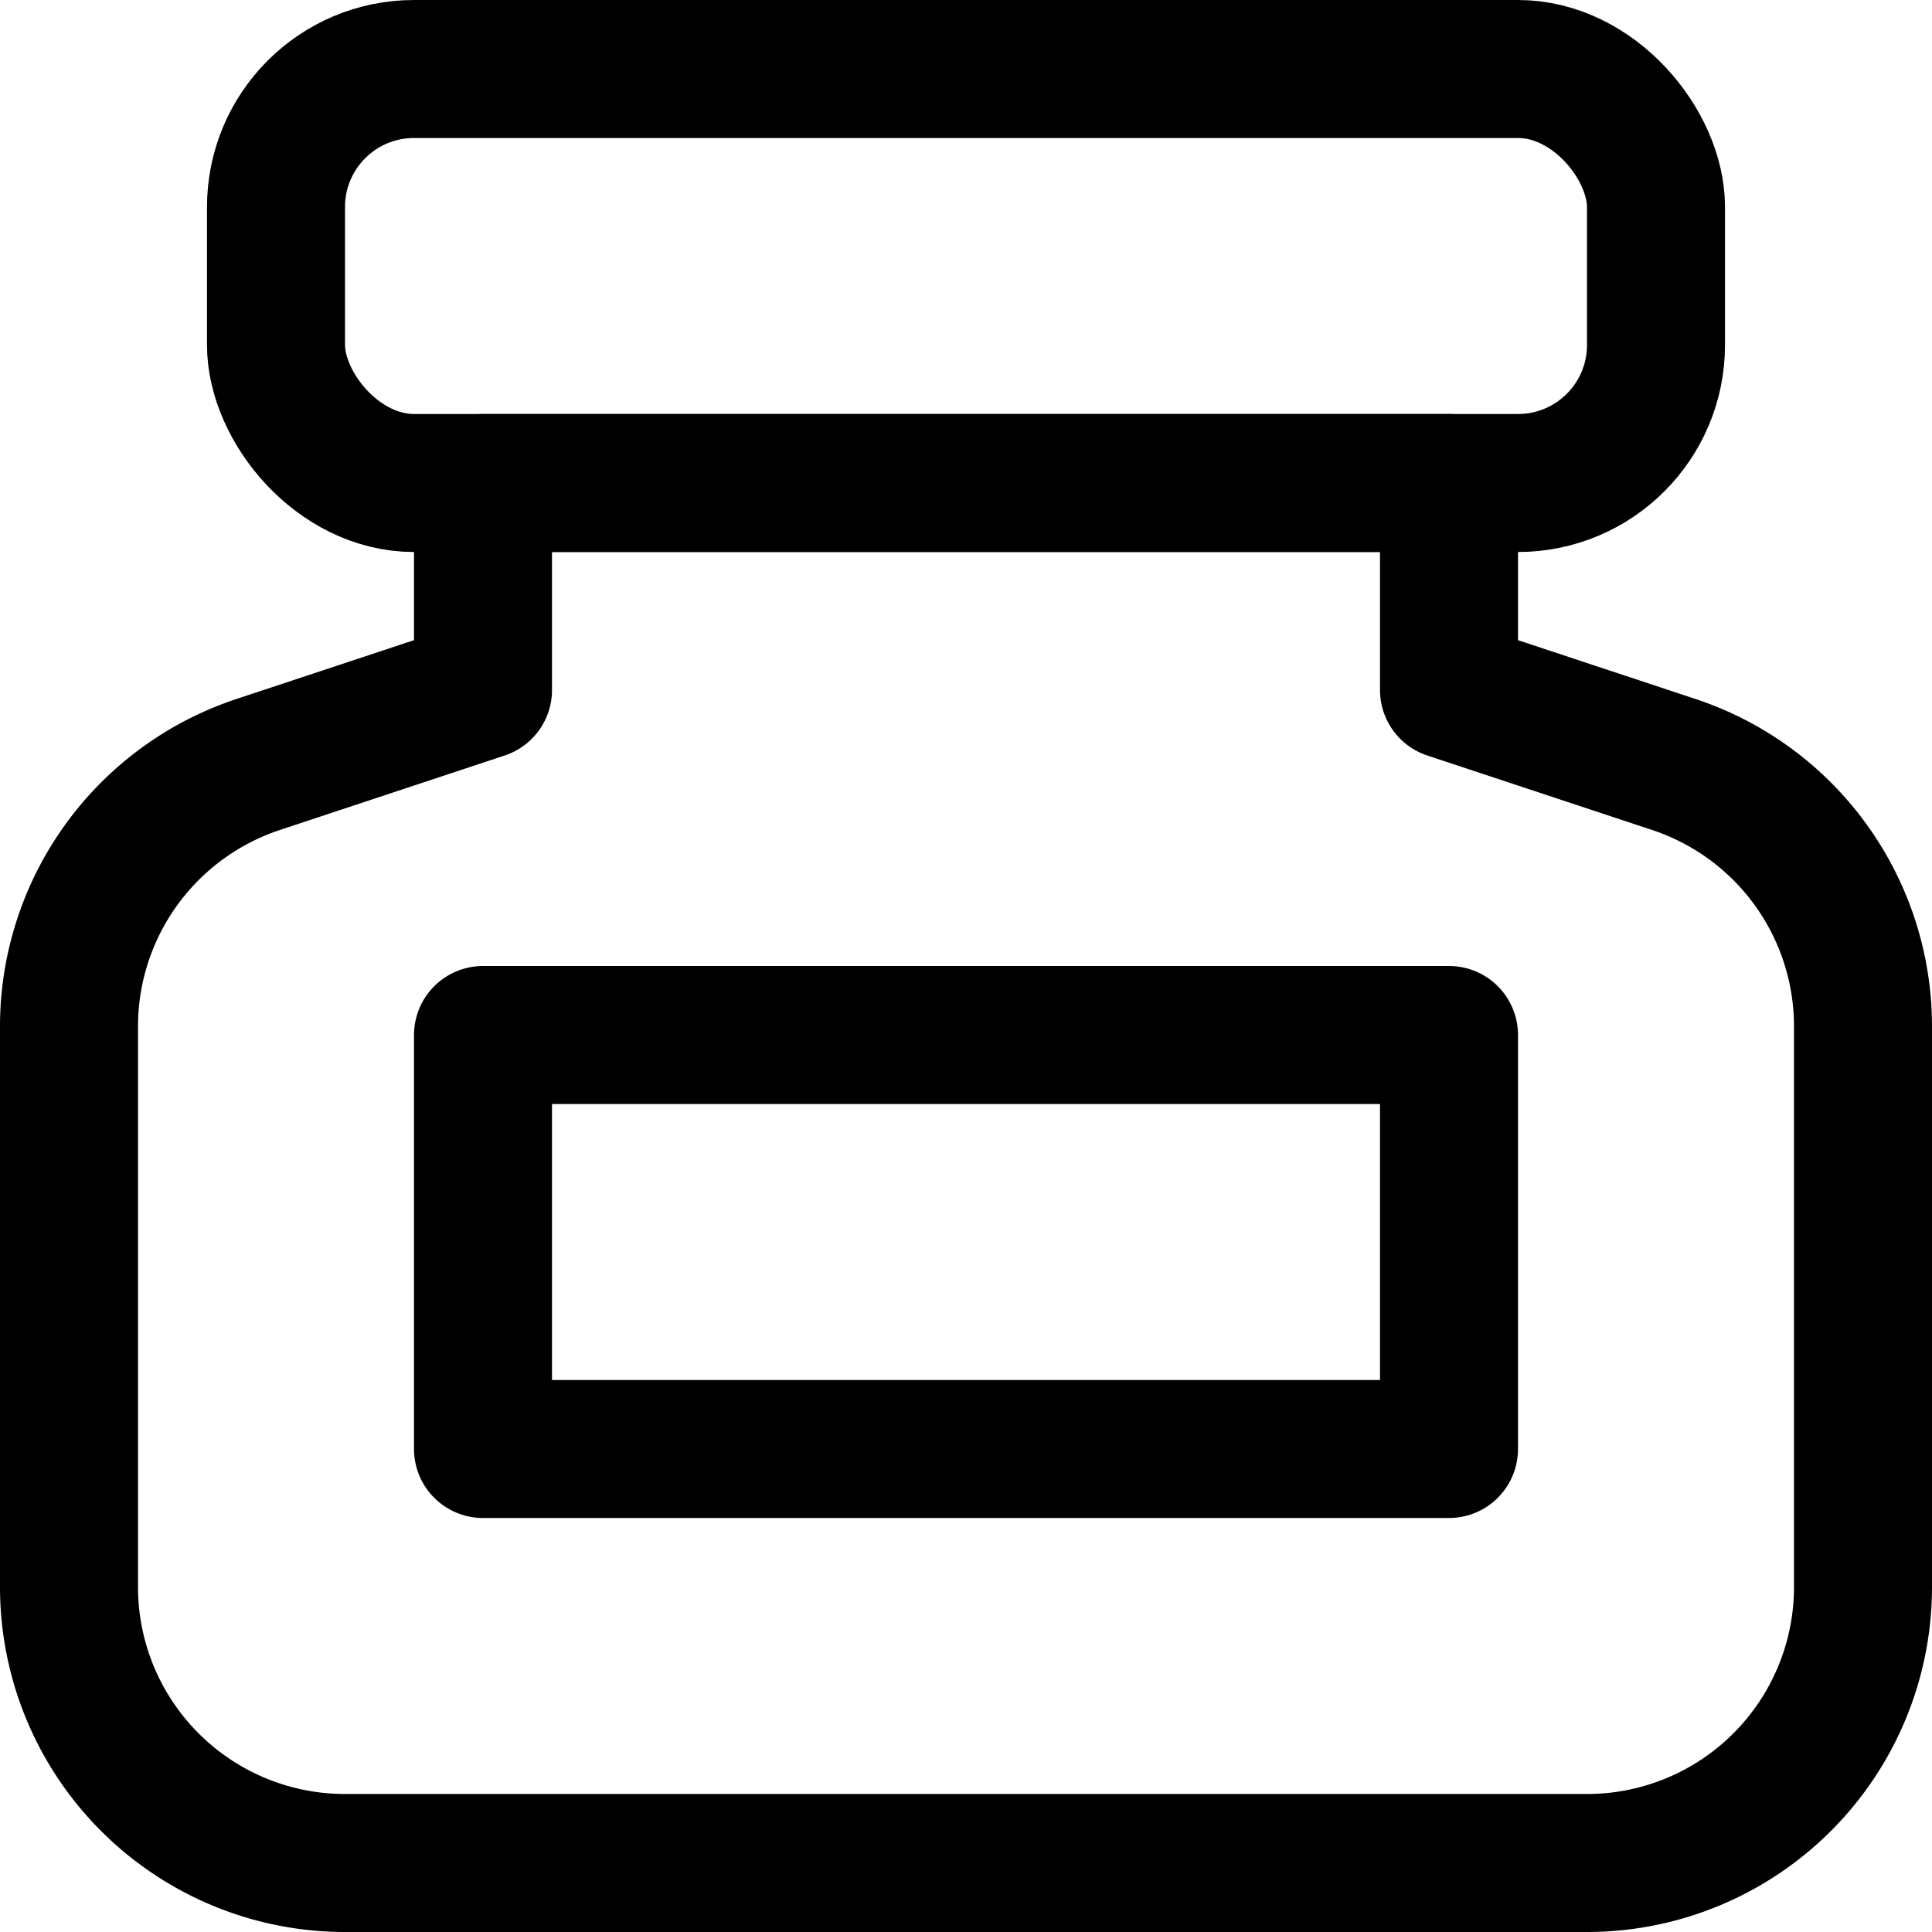
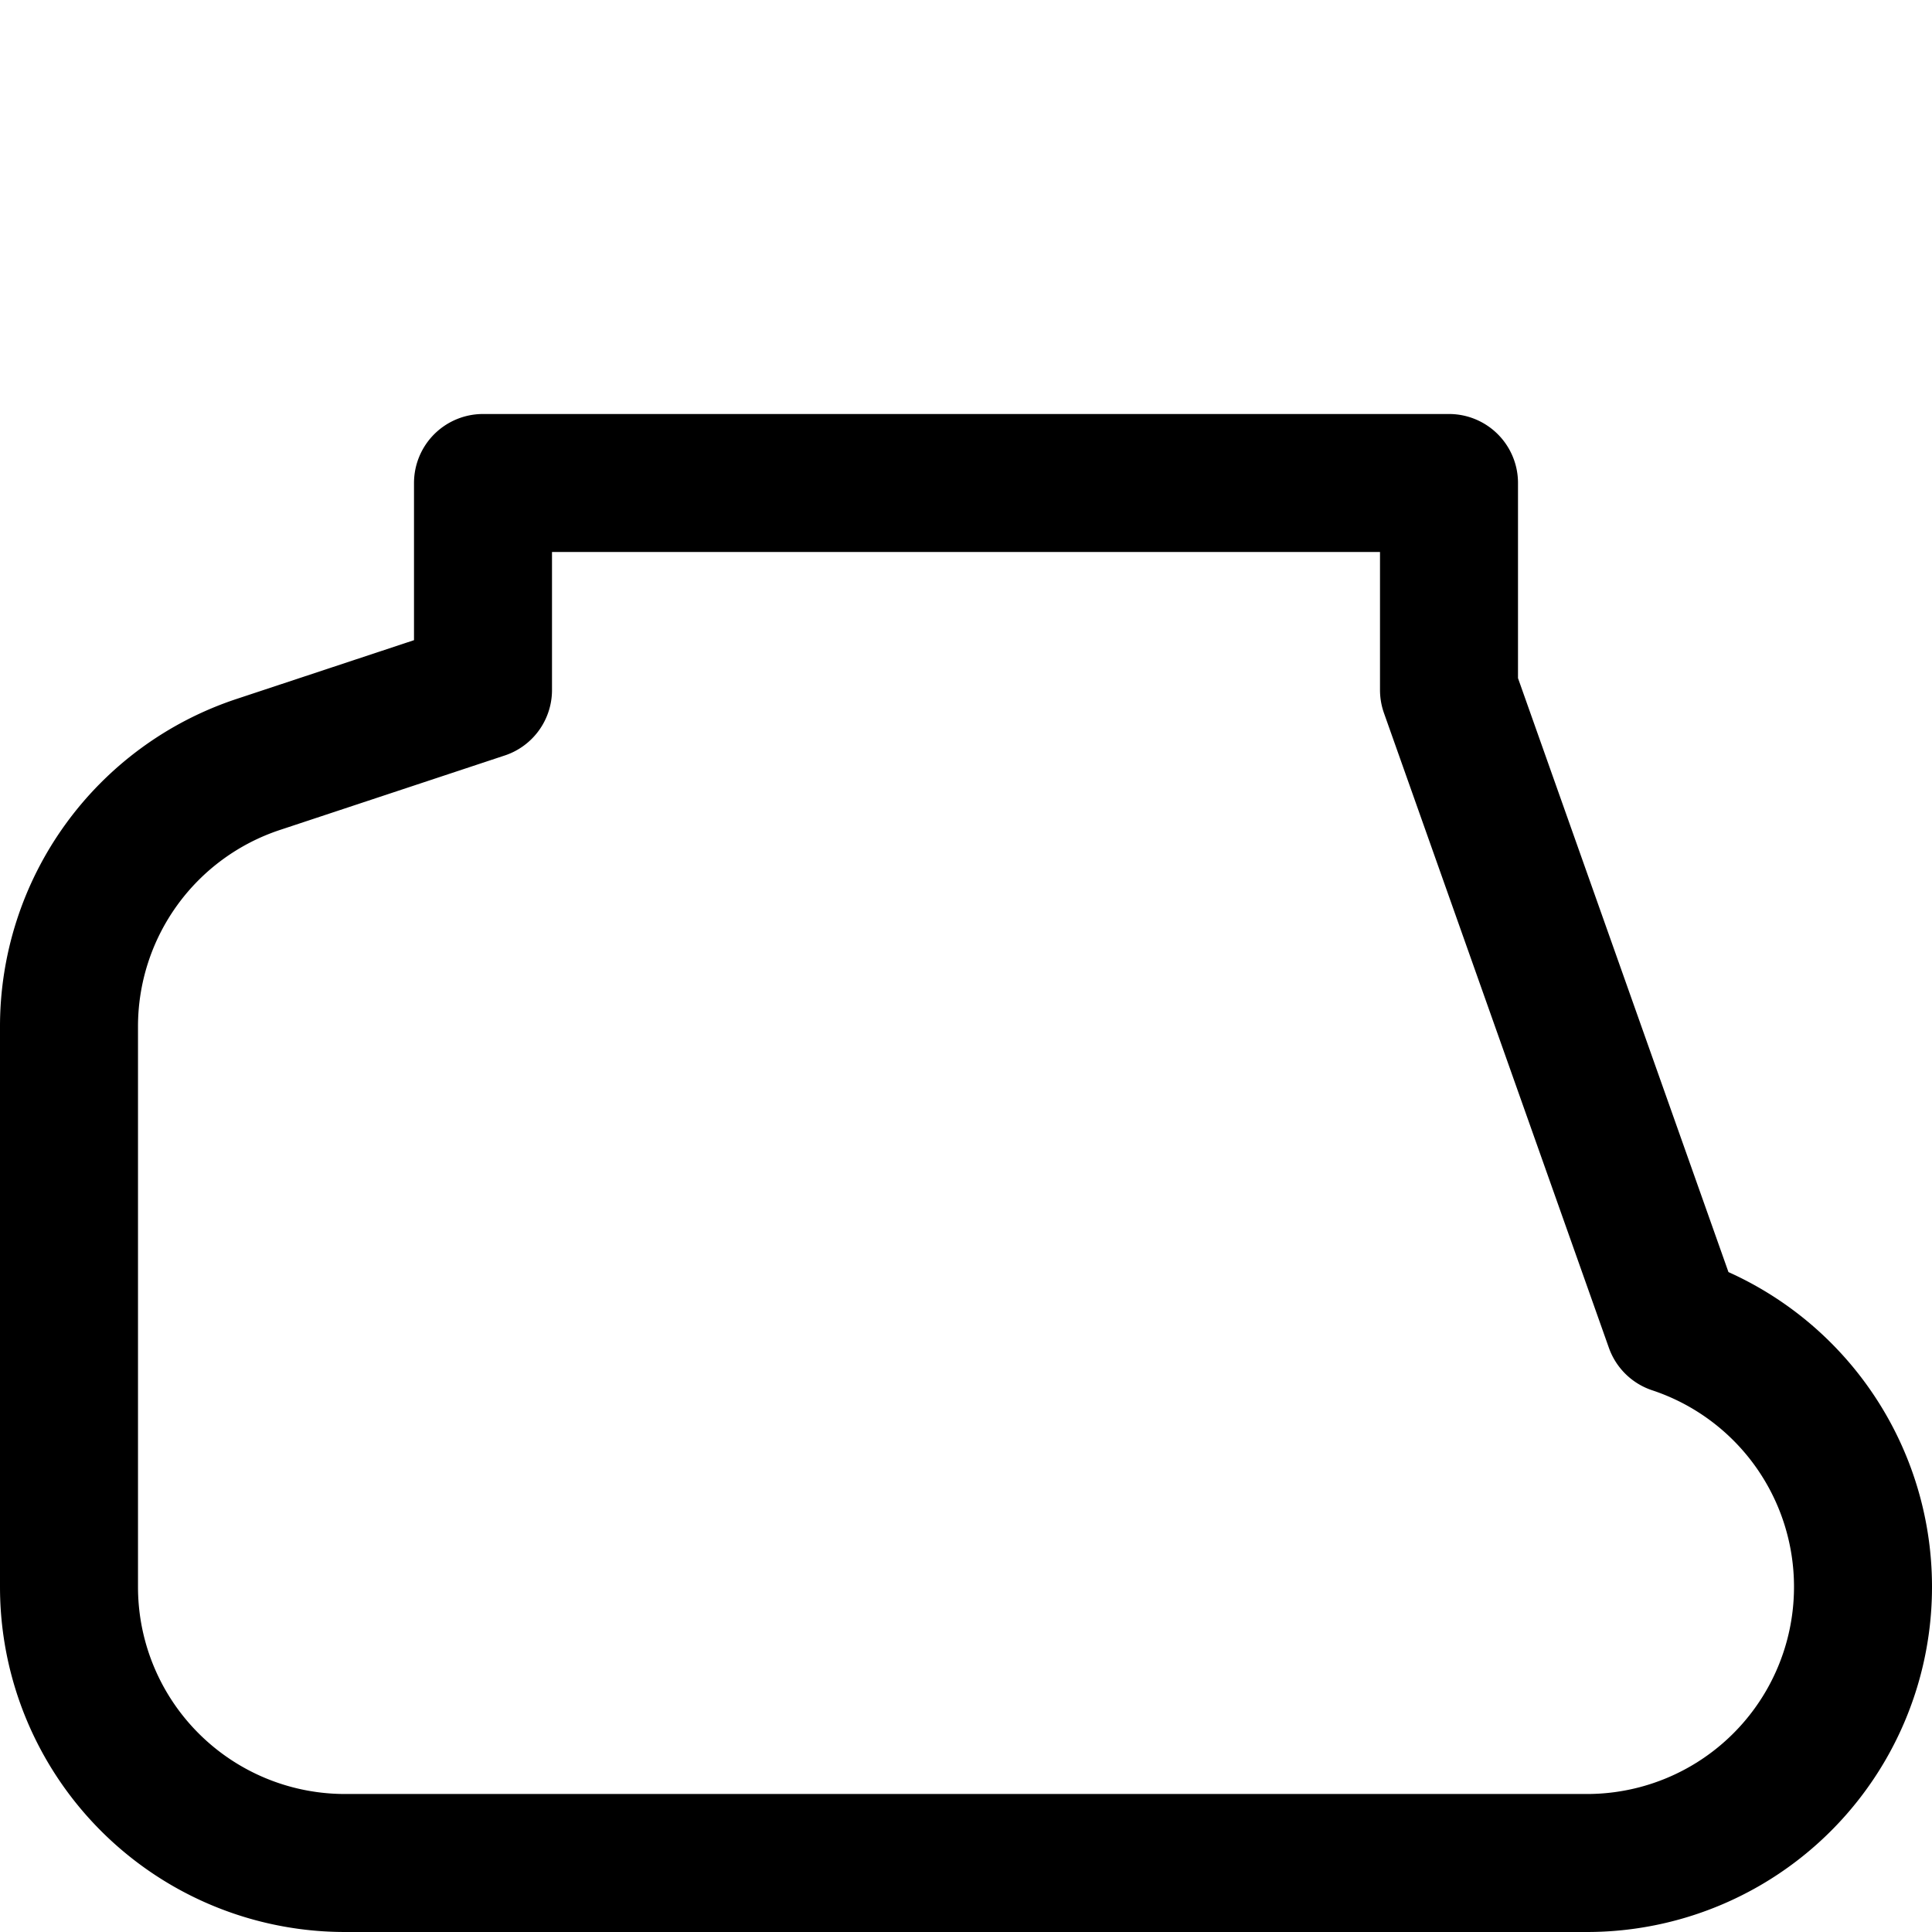
<svg xmlns="http://www.w3.org/2000/svg" viewBox="0 0 14 14">
  <g transform="matrix(1,0,0,1,0,0)">
    <g>
-       <path d="M10.5,3.5h-7V5l-1.63.54A2,2,0,0,0,.5,7.44V11.5a2,2,0,0,0,2,2h9a2,2,0,0,0,2-2V7.44a2,2,0,0,0-1.37-1.9L10.5,5Z" style="fill: none;stroke: #000000;stroke-linecap: round;stroke-linejoin: round" />
-       <rect x="2" y="0.5" width="10" height="3" rx="1" style="fill: none;stroke: #000000;stroke-linecap: round;stroke-linejoin: round" />
-       <rect x="3.5" y="7.5" width="7" height="3" style="fill: none;stroke: #000000;stroke-linecap: round;stroke-linejoin: round" />
+       <path d="M10.5,3.5h-7V5l-1.63.54A2,2,0,0,0,.5,7.44V11.5a2,2,0,0,0,2,2h9a2,2,0,0,0,2-2a2,2,0,0,0-1.37-1.9L10.5,5Z" style="fill: none;stroke: #000000;stroke-linecap: round;stroke-linejoin: round" />
    </g>
  </g>
</svg>